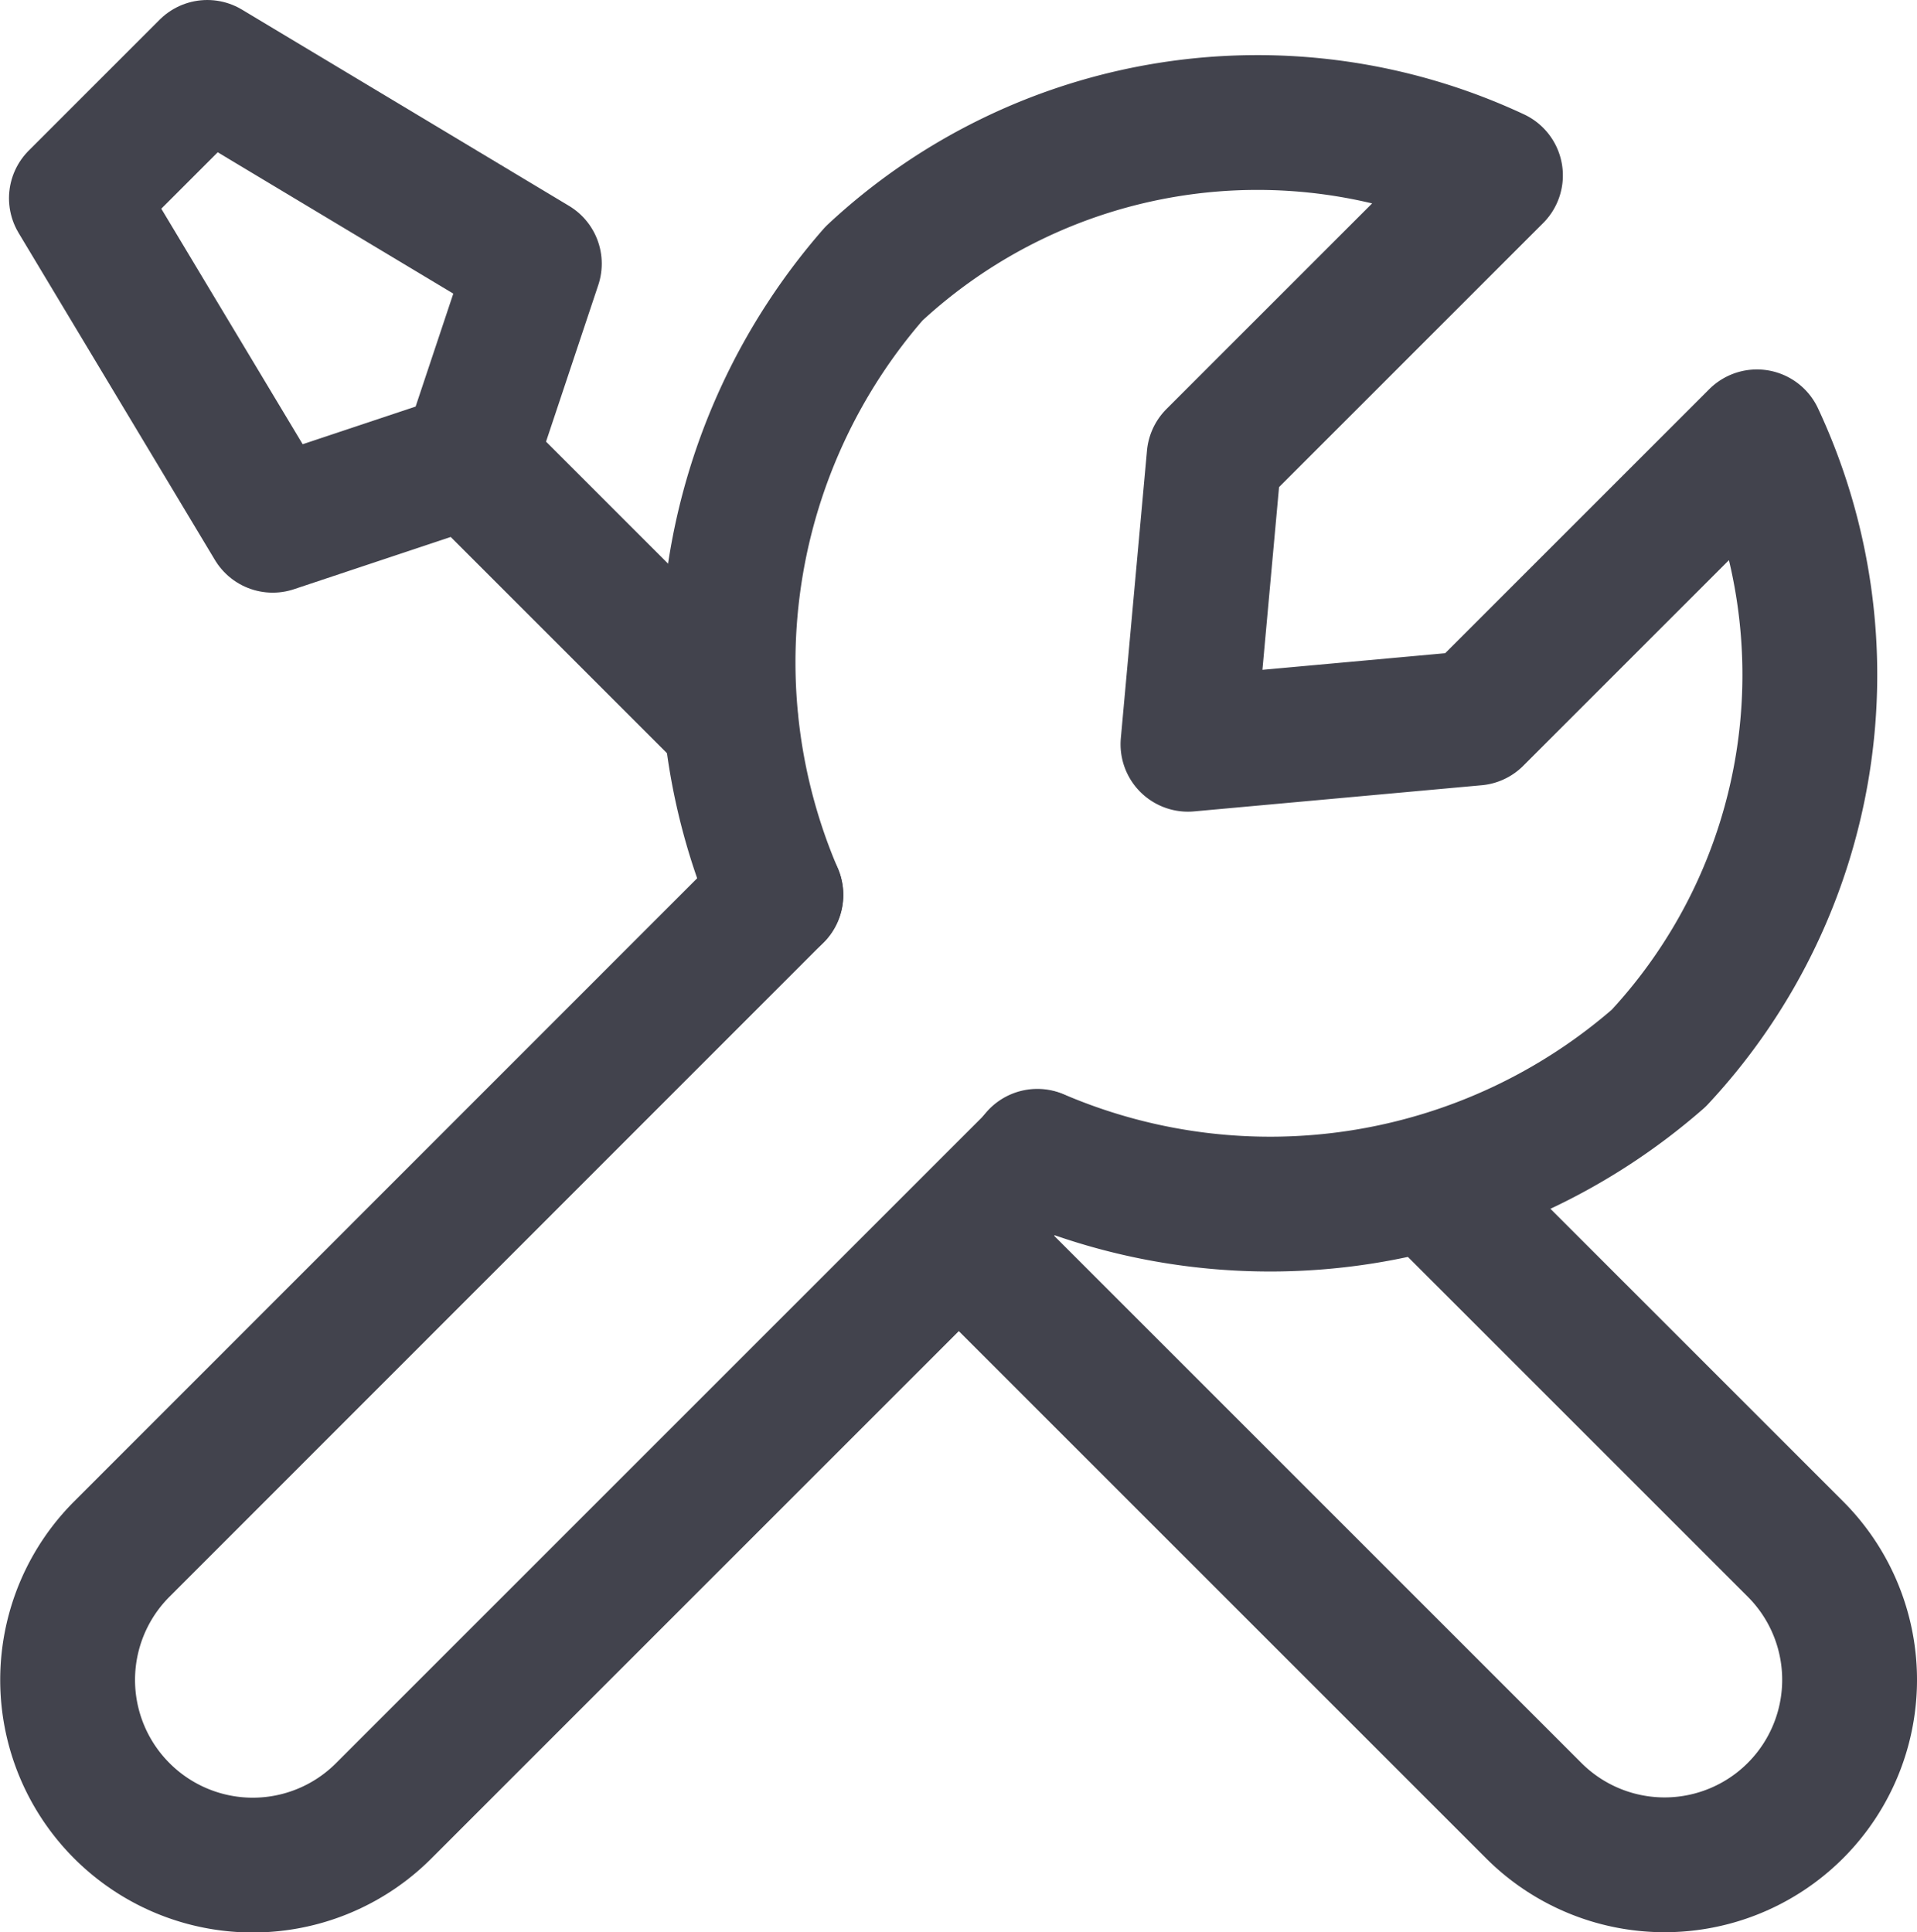
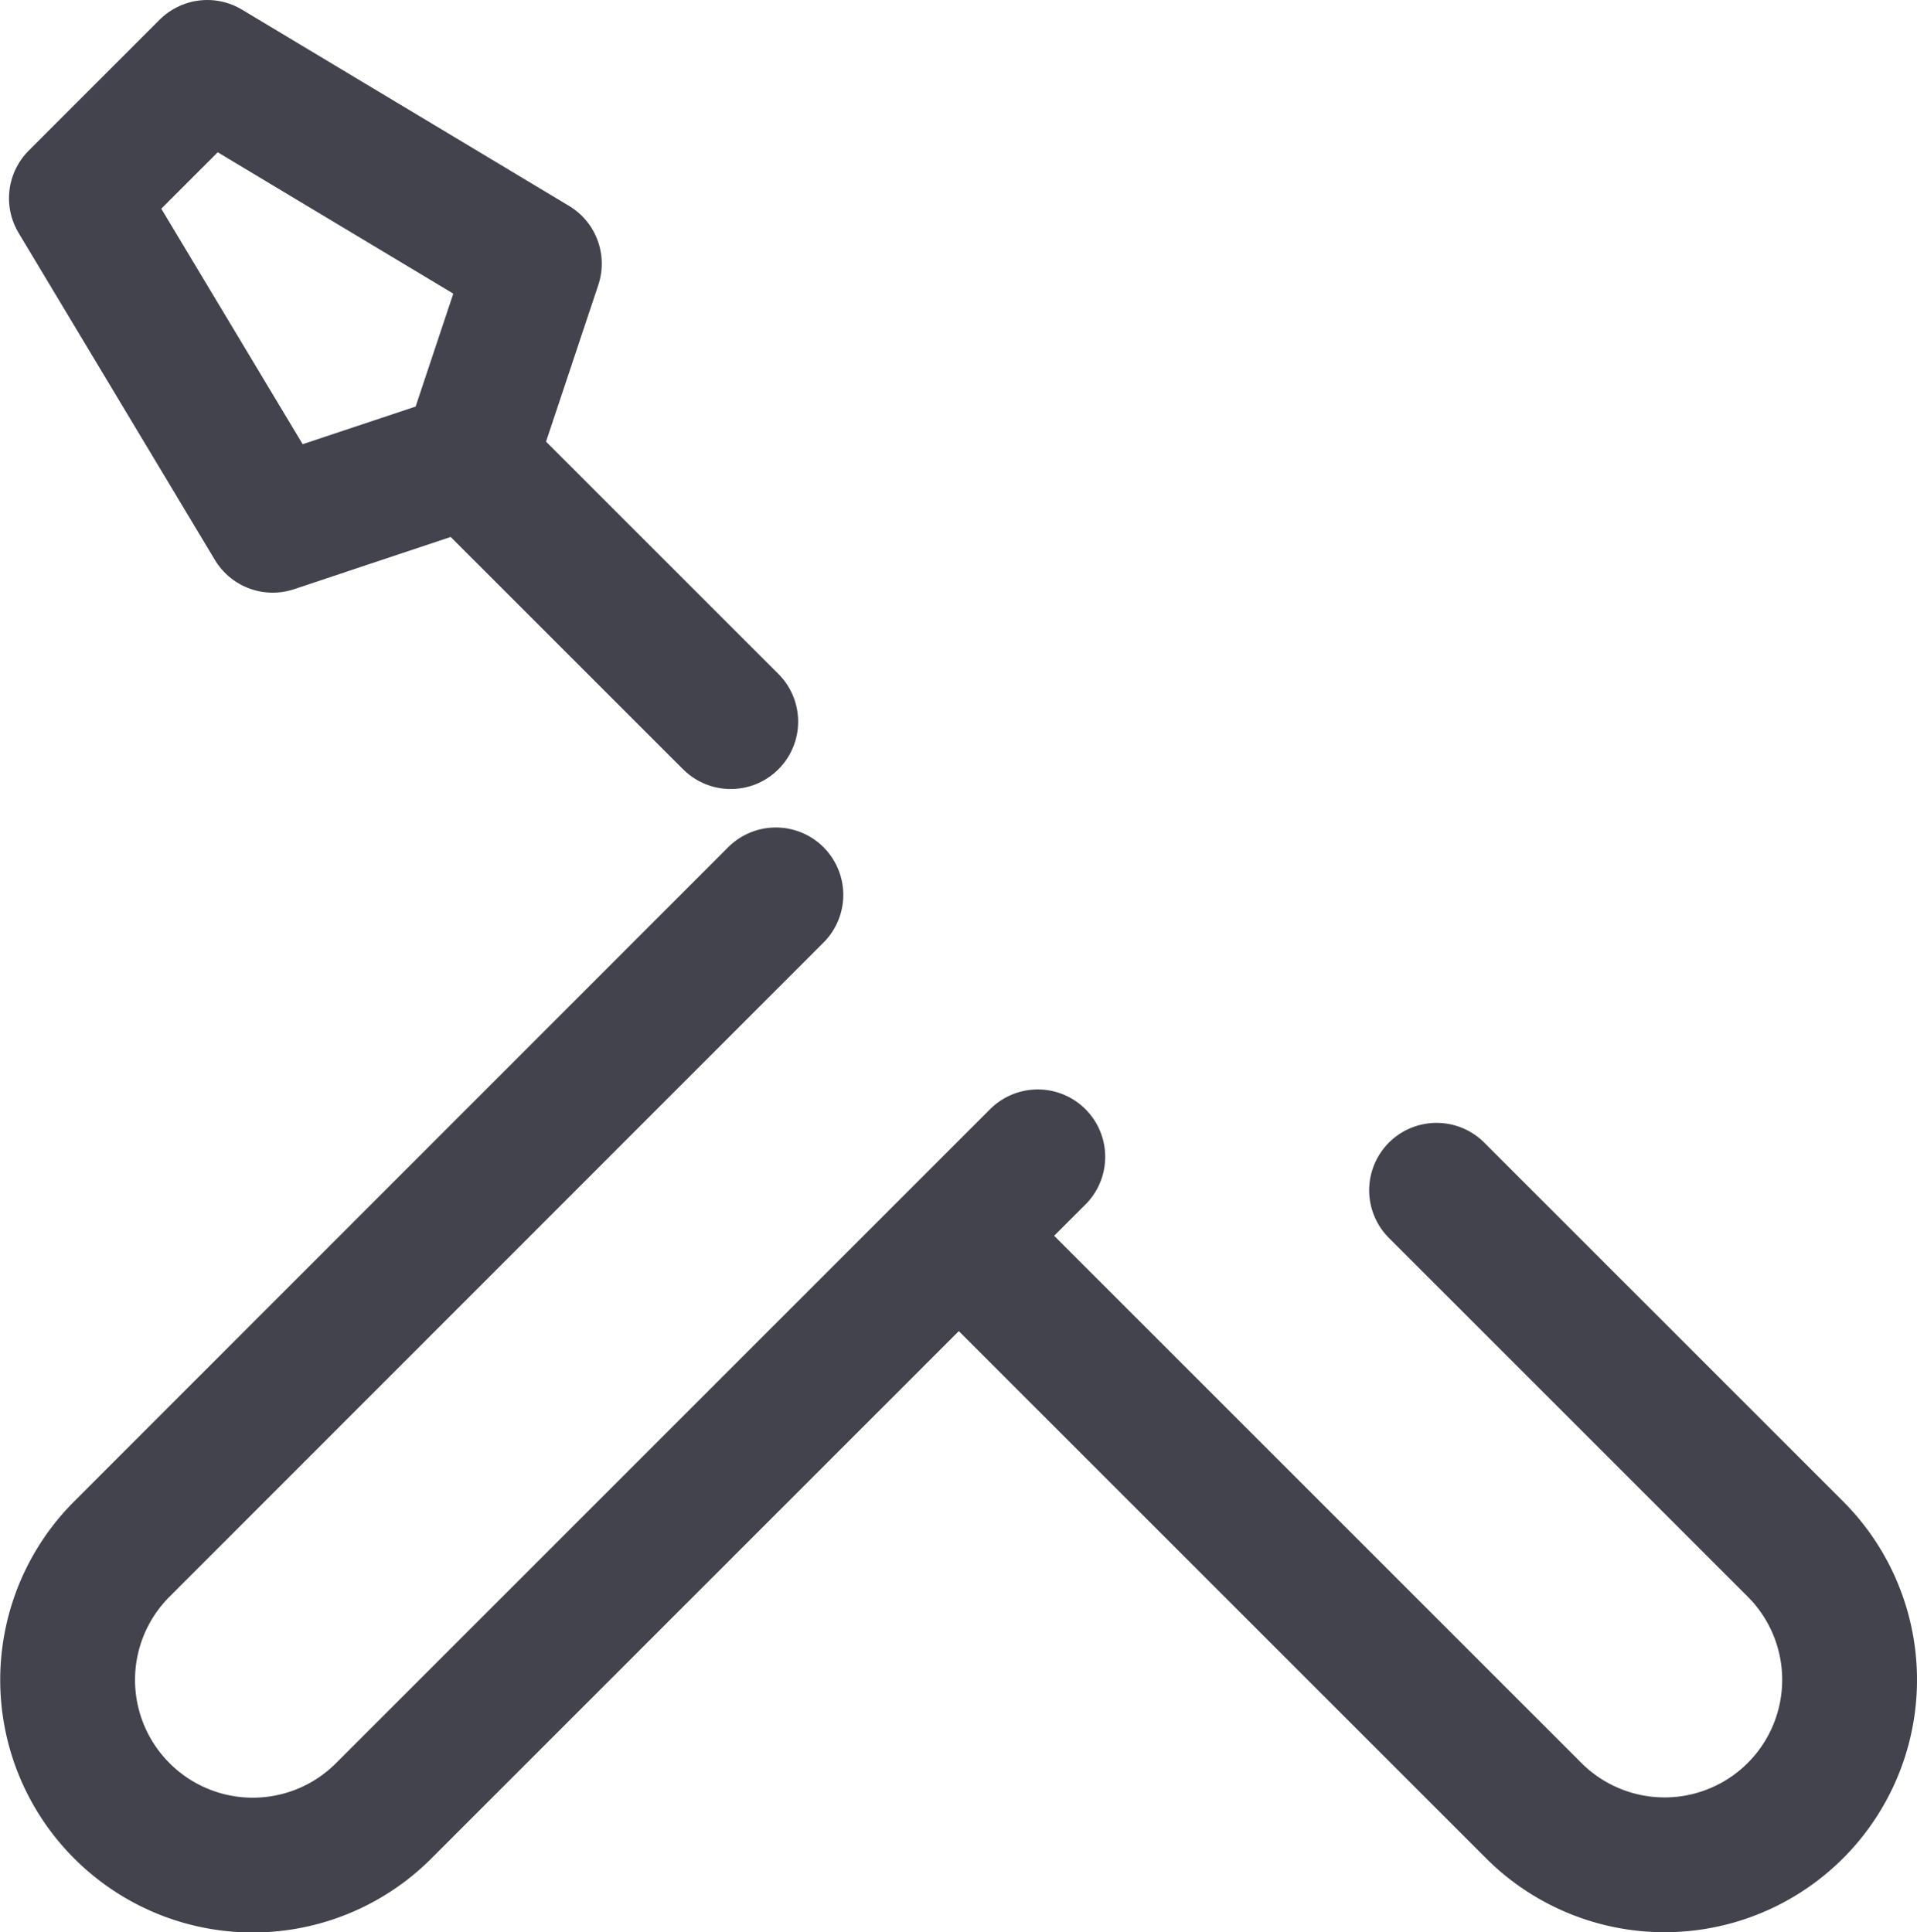
<svg xmlns="http://www.w3.org/2000/svg" width="21.328" height="21.5" viewBox="0 0 21.328 21.5">
  <g id="Features" transform="translate(-1.643 -0.911)">
-     <path id="Path_28374" data-name="Path 28374" d="M10.275,10.607,3,17.885A2.059,2.059,0,0,0,3,20.8H3a2.058,2.058,0,0,0,2.911,0l7.278-7.278" transform="translate(0 0.262)" fill="none" stroke="#42434d" stroke-linecap="round" stroke-linejoin="round" stroke-width="1.5" />
+     <path id="Path_28374" data-name="Path 28374" d="M10.275,10.607,3,17.885A2.059,2.059,0,0,0,3,20.8a2.058,2.058,0,0,0,2.911,0l7.278-7.278" transform="translate(0 0.262)" fill="none" stroke="#42434d" stroke-linecap="round" stroke-linejoin="round" stroke-width="1.5" />
    <path id="Path_28375" data-name="Path 28375" d="M17.344,13.8l3.992,3.992a2.058,2.058,0,0,1,0,2.911h0a2.058,2.058,0,0,1-2.911,0l-6.39-6.39" transform="translate(0.282 0.356)" fill="none" stroke="#42434d" stroke-linecap="round" stroke-linejoin="round" stroke-width="1.5" />
    <path id="Path_28376" data-name="Path 28376" d="M6.857,6.028l-2.183.728L2.49,3.117,3.946,1.661,7.585,3.845Zm0,0L9.77,8.941" transform="translate(0.003)" fill="none" stroke="#42434d" stroke-linecap="round" stroke-linejoin="round" stroke-width="1.5" />
-     <path id="Path_28377" data-name="Path 28377" d="M10.065,10.852a6.57,6.57,0,0,1,1.092-6.914,6.253,6.253,0,0,1,6.914-1.092l-3.13,3.13-.291,3.2,3.2-.291,3.13-3.13a6.253,6.253,0,0,1-1.092,6.914,6.57,6.57,0,0,1-6.914,1.092" transform="translate(0.21 0.017)" fill="none" stroke="#42434d" stroke-linecap="round" stroke-linejoin="round" stroke-width="1.5" />
  </g>
</svg>